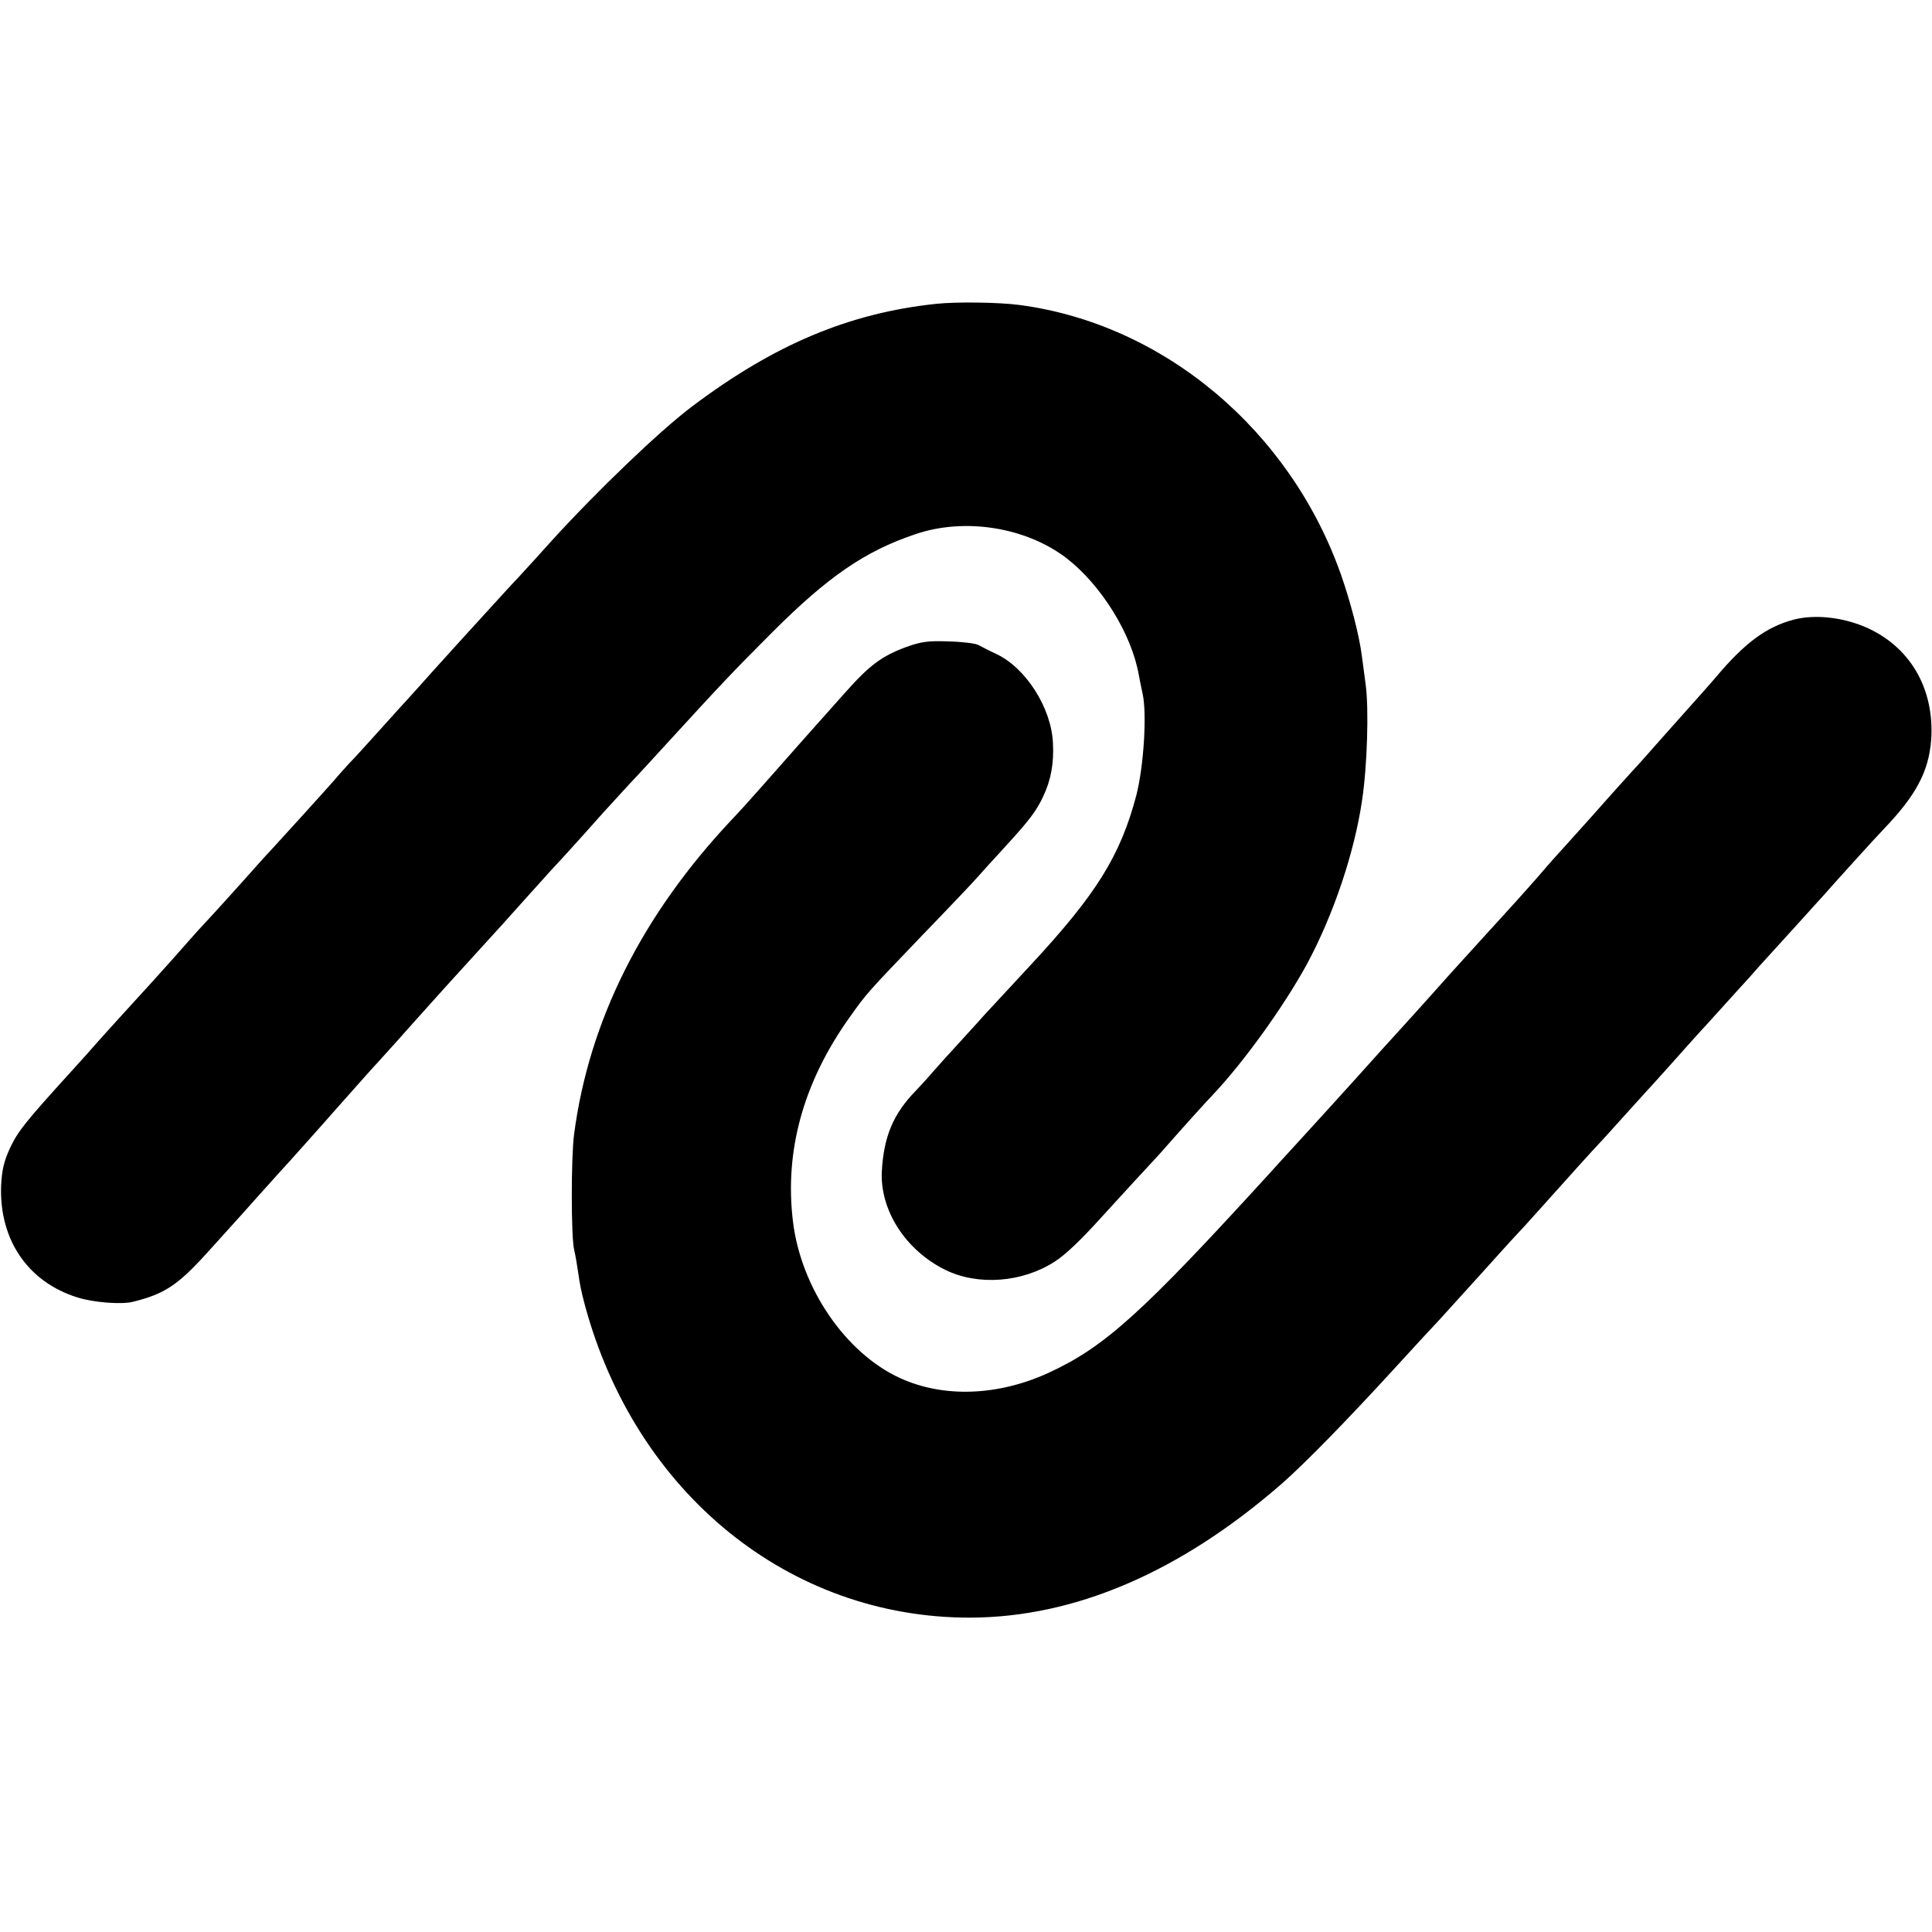
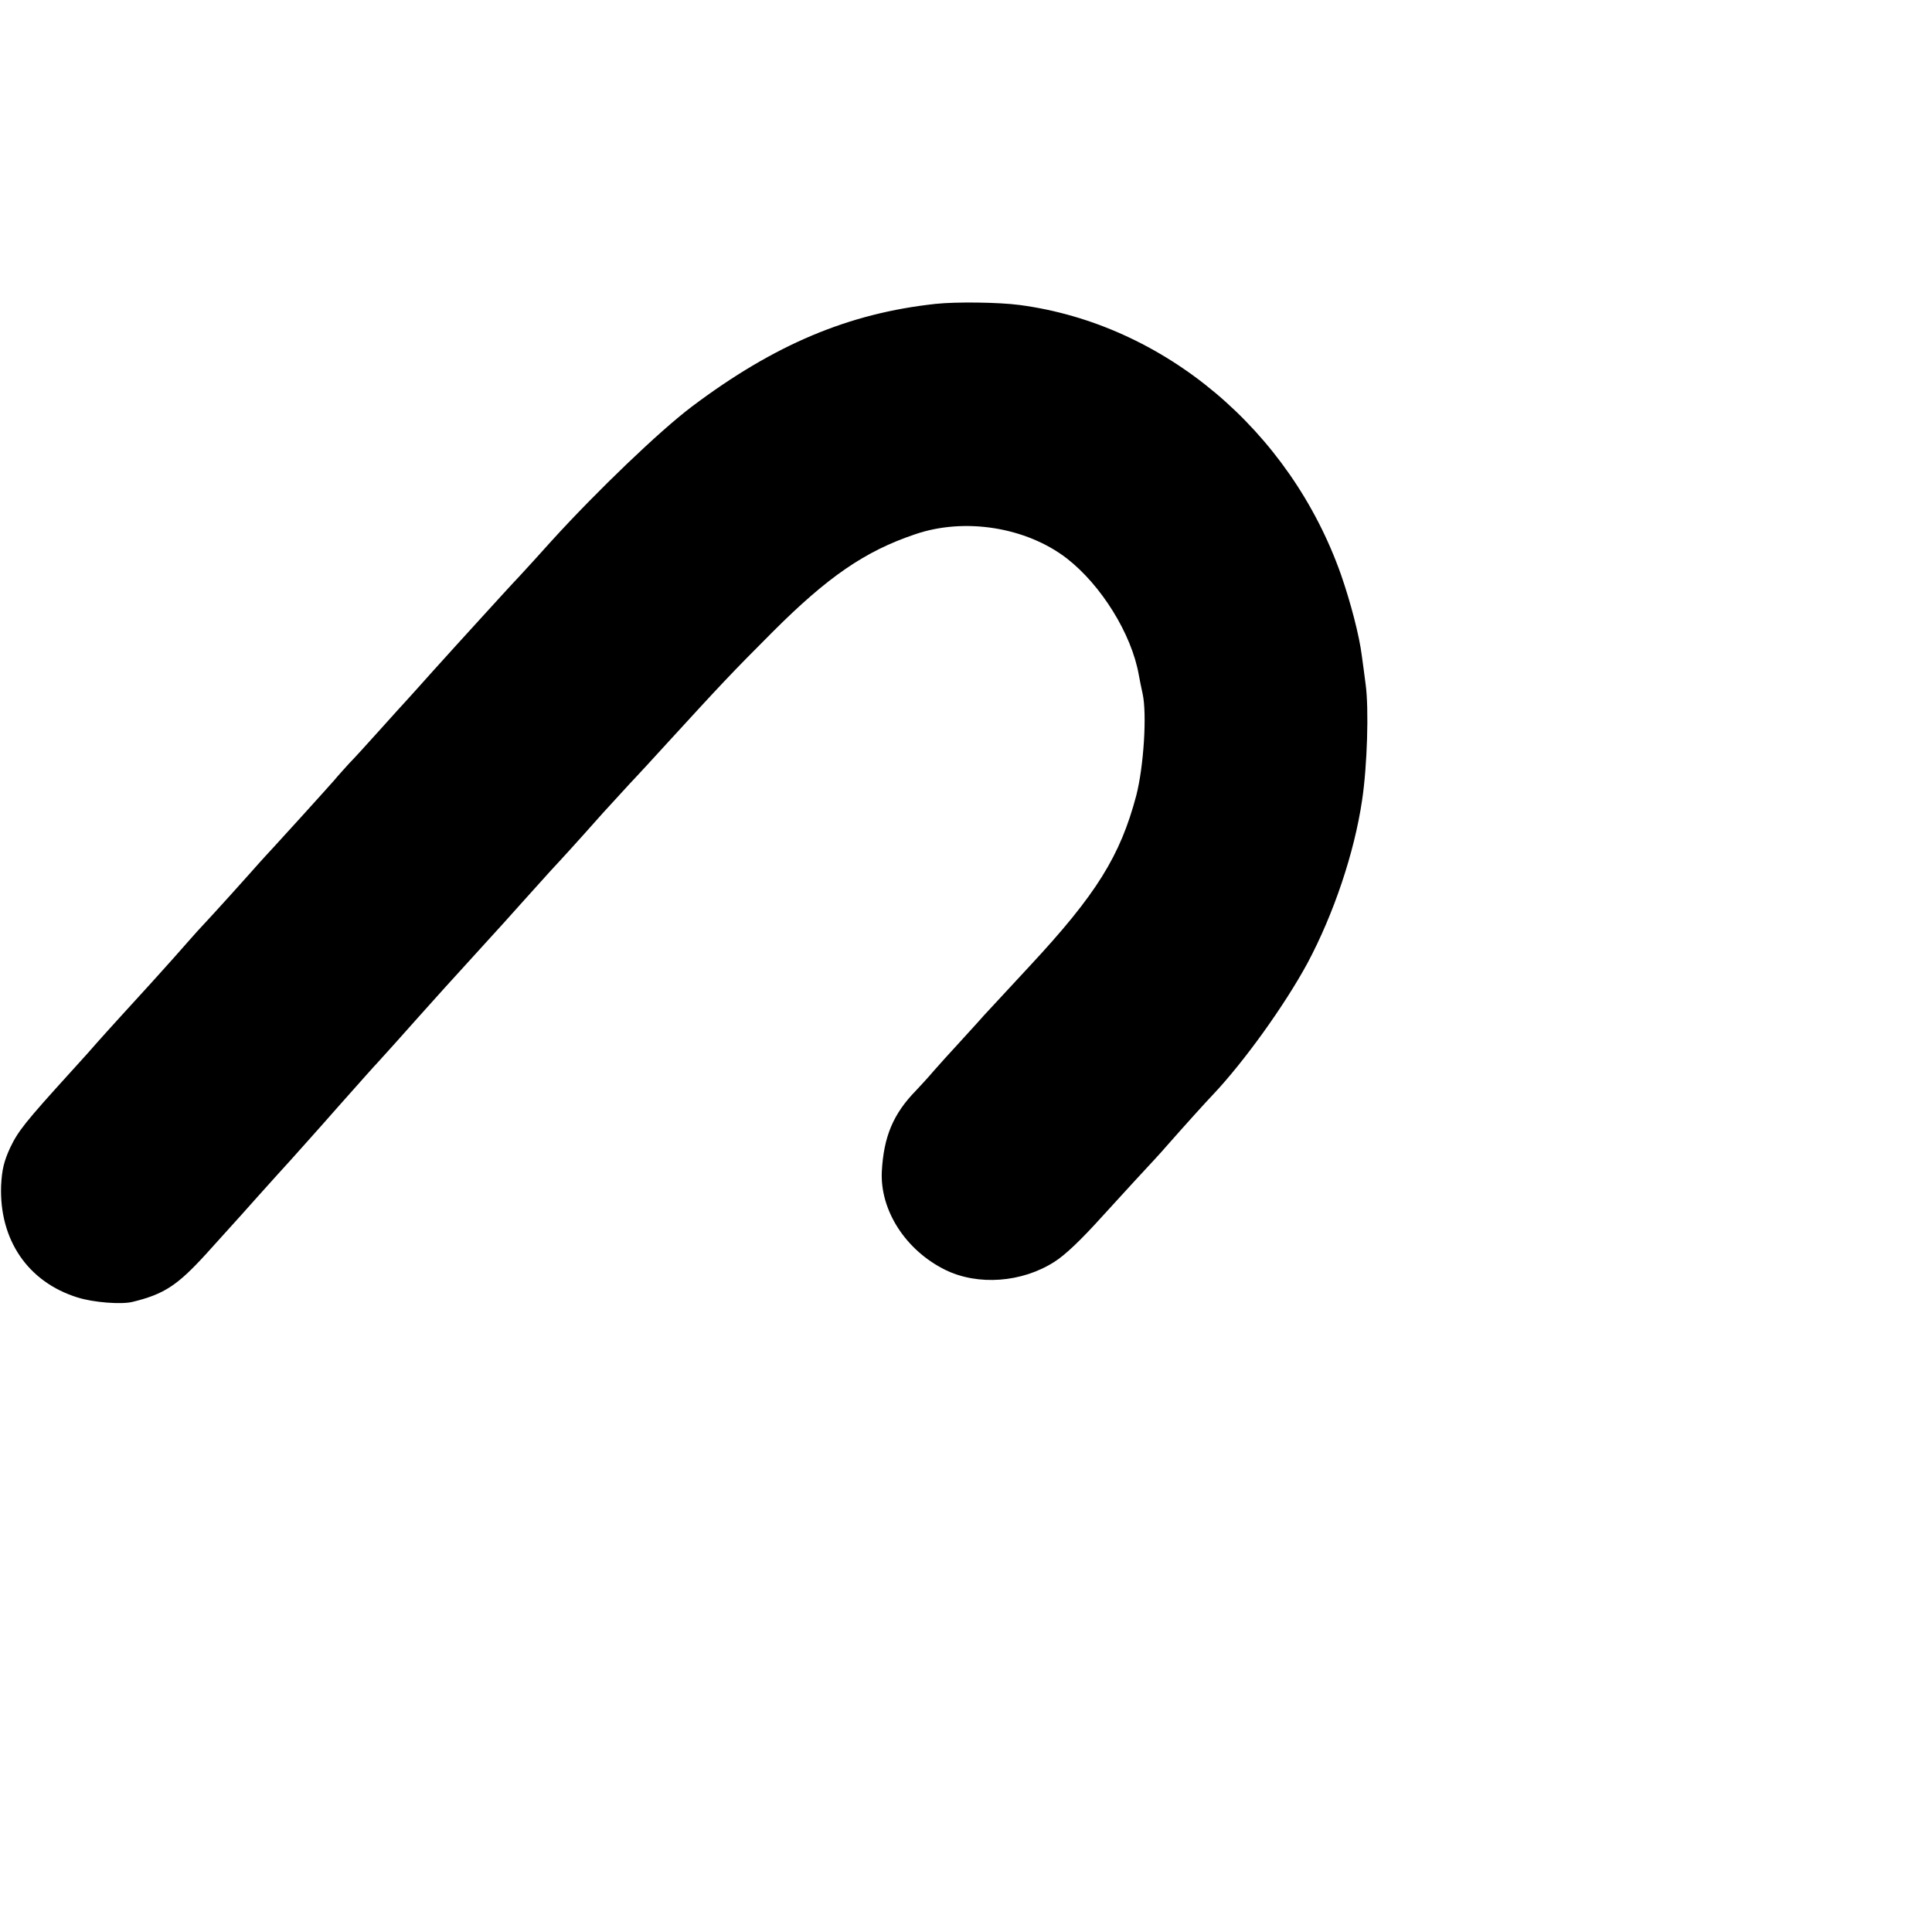
<svg xmlns="http://www.w3.org/2000/svg" version="1.0" width="700pt" height="700pt" viewBox="0 0 700 700" preserveAspectRatio="xMidYMid meet">
  <g transform="translate(0,700) scale(0.1,-0.1)" fill="#000000" stroke="none">
    <path d="M3390 5899 c-315 -34 -584 -147 -883 -372 -118 -89 -344 -306 -507 -485 -41 -46 -95 -105 -120 -132 -25 -26 -81 -88 -125 -136 -44 -48 -90 -99 -102 -112 -12 -13 -50 -55 -85 -94 -35 -39 -74 -83 -88 -98 -14 -15 -61 -67 -105 -116 -44 -49 -93 -103 -110 -120 -16 -18 -41 -45 -54 -61 -28 -32 -212 -235 -220 -243 -3 -3 -42 -45 -86 -95 -44 -49 -102 -114 -130 -144 -27 -29 -54 -59 -60 -65 -5 -6 -44 -49 -85 -96 -41 -46 -82 -91 -90 -100 -24 -26 -167 -183 -187 -206 -10 -12 -52 -59 -94 -105 -170 -187 -193 -217 -222 -277 -23 -50 -30 -80 -33 -138 -7 -196 97 -349 277 -405 57 -18 158 -26 199 -16 115 28 163 60 267 174 43 48 85 94 93 103 8 9 51 56 95 106 44 49 98 109 121 134 22 25 99 110 169 190 71 80 135 152 144 161 15 16 110 122 148 165 20 23 150 167 248 274 33 36 92 101 130 144 39 43 84 93 100 111 41 44 86 93 190 210 50 54 101 111 115 125 14 15 66 71 115 125 196 214 235 256 385 406 199 199 334 292 515 353 180 62 403 26 550 -87 125 -97 235 -274 261 -422 3 -16 9 -47 14 -69 16 -73 4 -263 -23 -368 -58 -219 -144 -358 -387 -619 -63 -68 -137 -148 -165 -178 -27 -31 -71 -78 -96 -106 -25 -27 -64 -70 -85 -94 -21 -25 -51 -57 -65 -72 -83 -85 -117 -167 -124 -293 -7 -141 86 -286 230 -357 118 -58 278 -46 395 29 40 25 98 81 172 163 13 14 66 72 118 129 52 56 102 110 110 120 73 83 150 168 173 192 113 119 261 325 344 478 95 178 170 400 198 590 19 125 25 333 13 420 -4 30 -10 78 -14 105 -9 72 -40 191 -75 292 -185 525 -643 909 -1165 978 -75 10 -230 12 -304 4z" />
-     <path d="M6499 4755 c-98 -26 -176 -83 -279 -205 -27 -32 -56 -64 -155 -175 -44 -49 -93 -105 -110 -124 -16 -18 -35 -39 -41 -45 -5 -6 -71 -78 -144 -161 -74 -82 -139 -155 -145 -161 -5 -6 -32 -36 -59 -68 -28 -31 -61 -69 -75 -84 -14 -16 -64 -70 -111 -122 -47 -52 -92 -101 -100 -110 -8 -9 -51 -56 -95 -106 -44 -49 -98 -109 -121 -134 -23 -25 -90 -99 -149 -165 -60 -66 -149 -165 -199 -219 -50 -55 -102 -111 -114 -125 -466 -511 -600 -632 -805 -726 -182 -83 -379 -90 -536 -18 -197 90 -359 326 -388 568 -31 256 38 505 206 740 61 86 61 86 269 303 94 97 180 188 192 202 12 14 56 62 98 108 92 100 118 135 142 187 28 59 39 120 35 194 -6 125 -96 268 -202 320 -26 12 -57 28 -68 34 -11 6 -60 12 -108 13 -73 3 -100 -1 -153 -20 -89 -33 -133 -65 -226 -170 -110 -123 -185 -208 -298 -336 -36 -41 -84 -94 -108 -119 -326 -346 -518 -730 -572 -1141 -11 -84 -11 -368 0 -417 5 -21 11 -56 14 -78 8 -56 12 -73 25 -123 184 -682 740 -1134 1396 -1133 380 1 762 165 1130 486 84 74 234 227 415 425 52 57 122 133 156 169 33 37 103 113 155 171 52 58 103 114 114 126 11 11 54 58 95 104 113 126 183 204 189 210 3 3 47 50 96 105 50 55 92 102 95 105 3 3 46 50 95 105 49 55 105 118 126 140 20 22 67 74 104 115 38 41 78 86 89 99 23 25 23 25 140 154 43 48 86 95 95 105 34 39 187 208 216 238 117 122 163 208 172 323 13 187 -78 342 -243 411 -85 35 -181 44 -255 25z" />
  </g>
</svg>